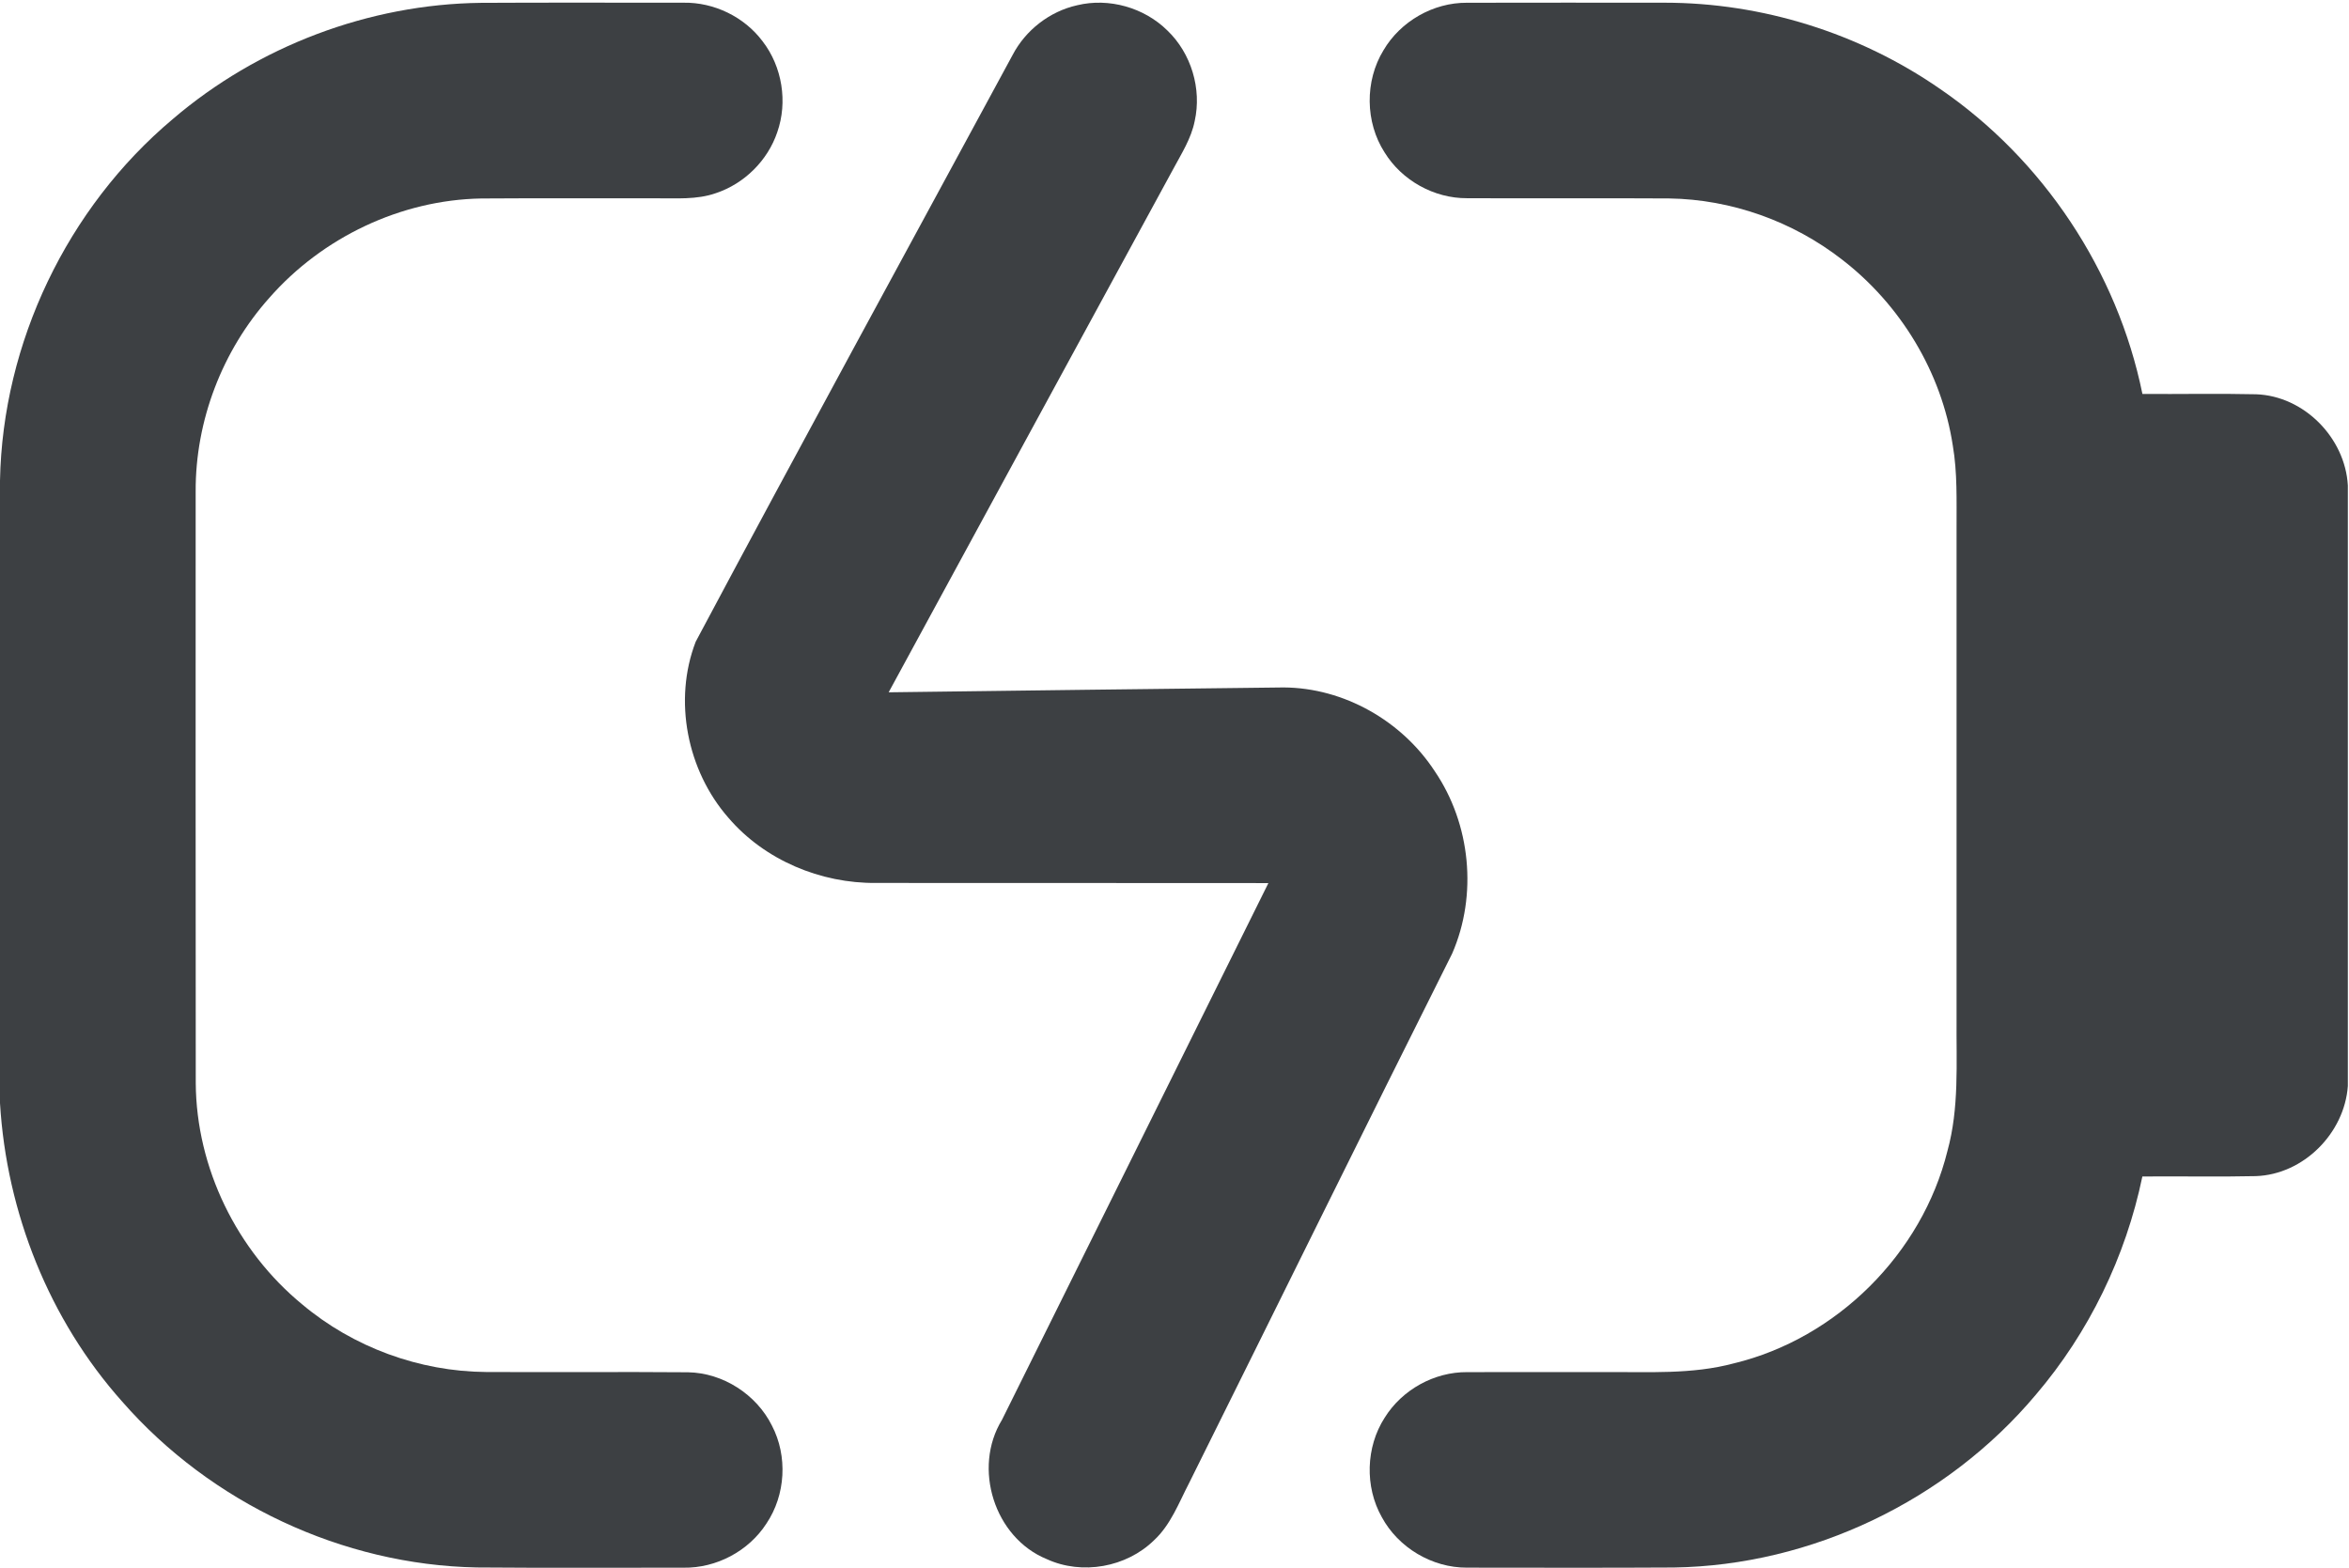
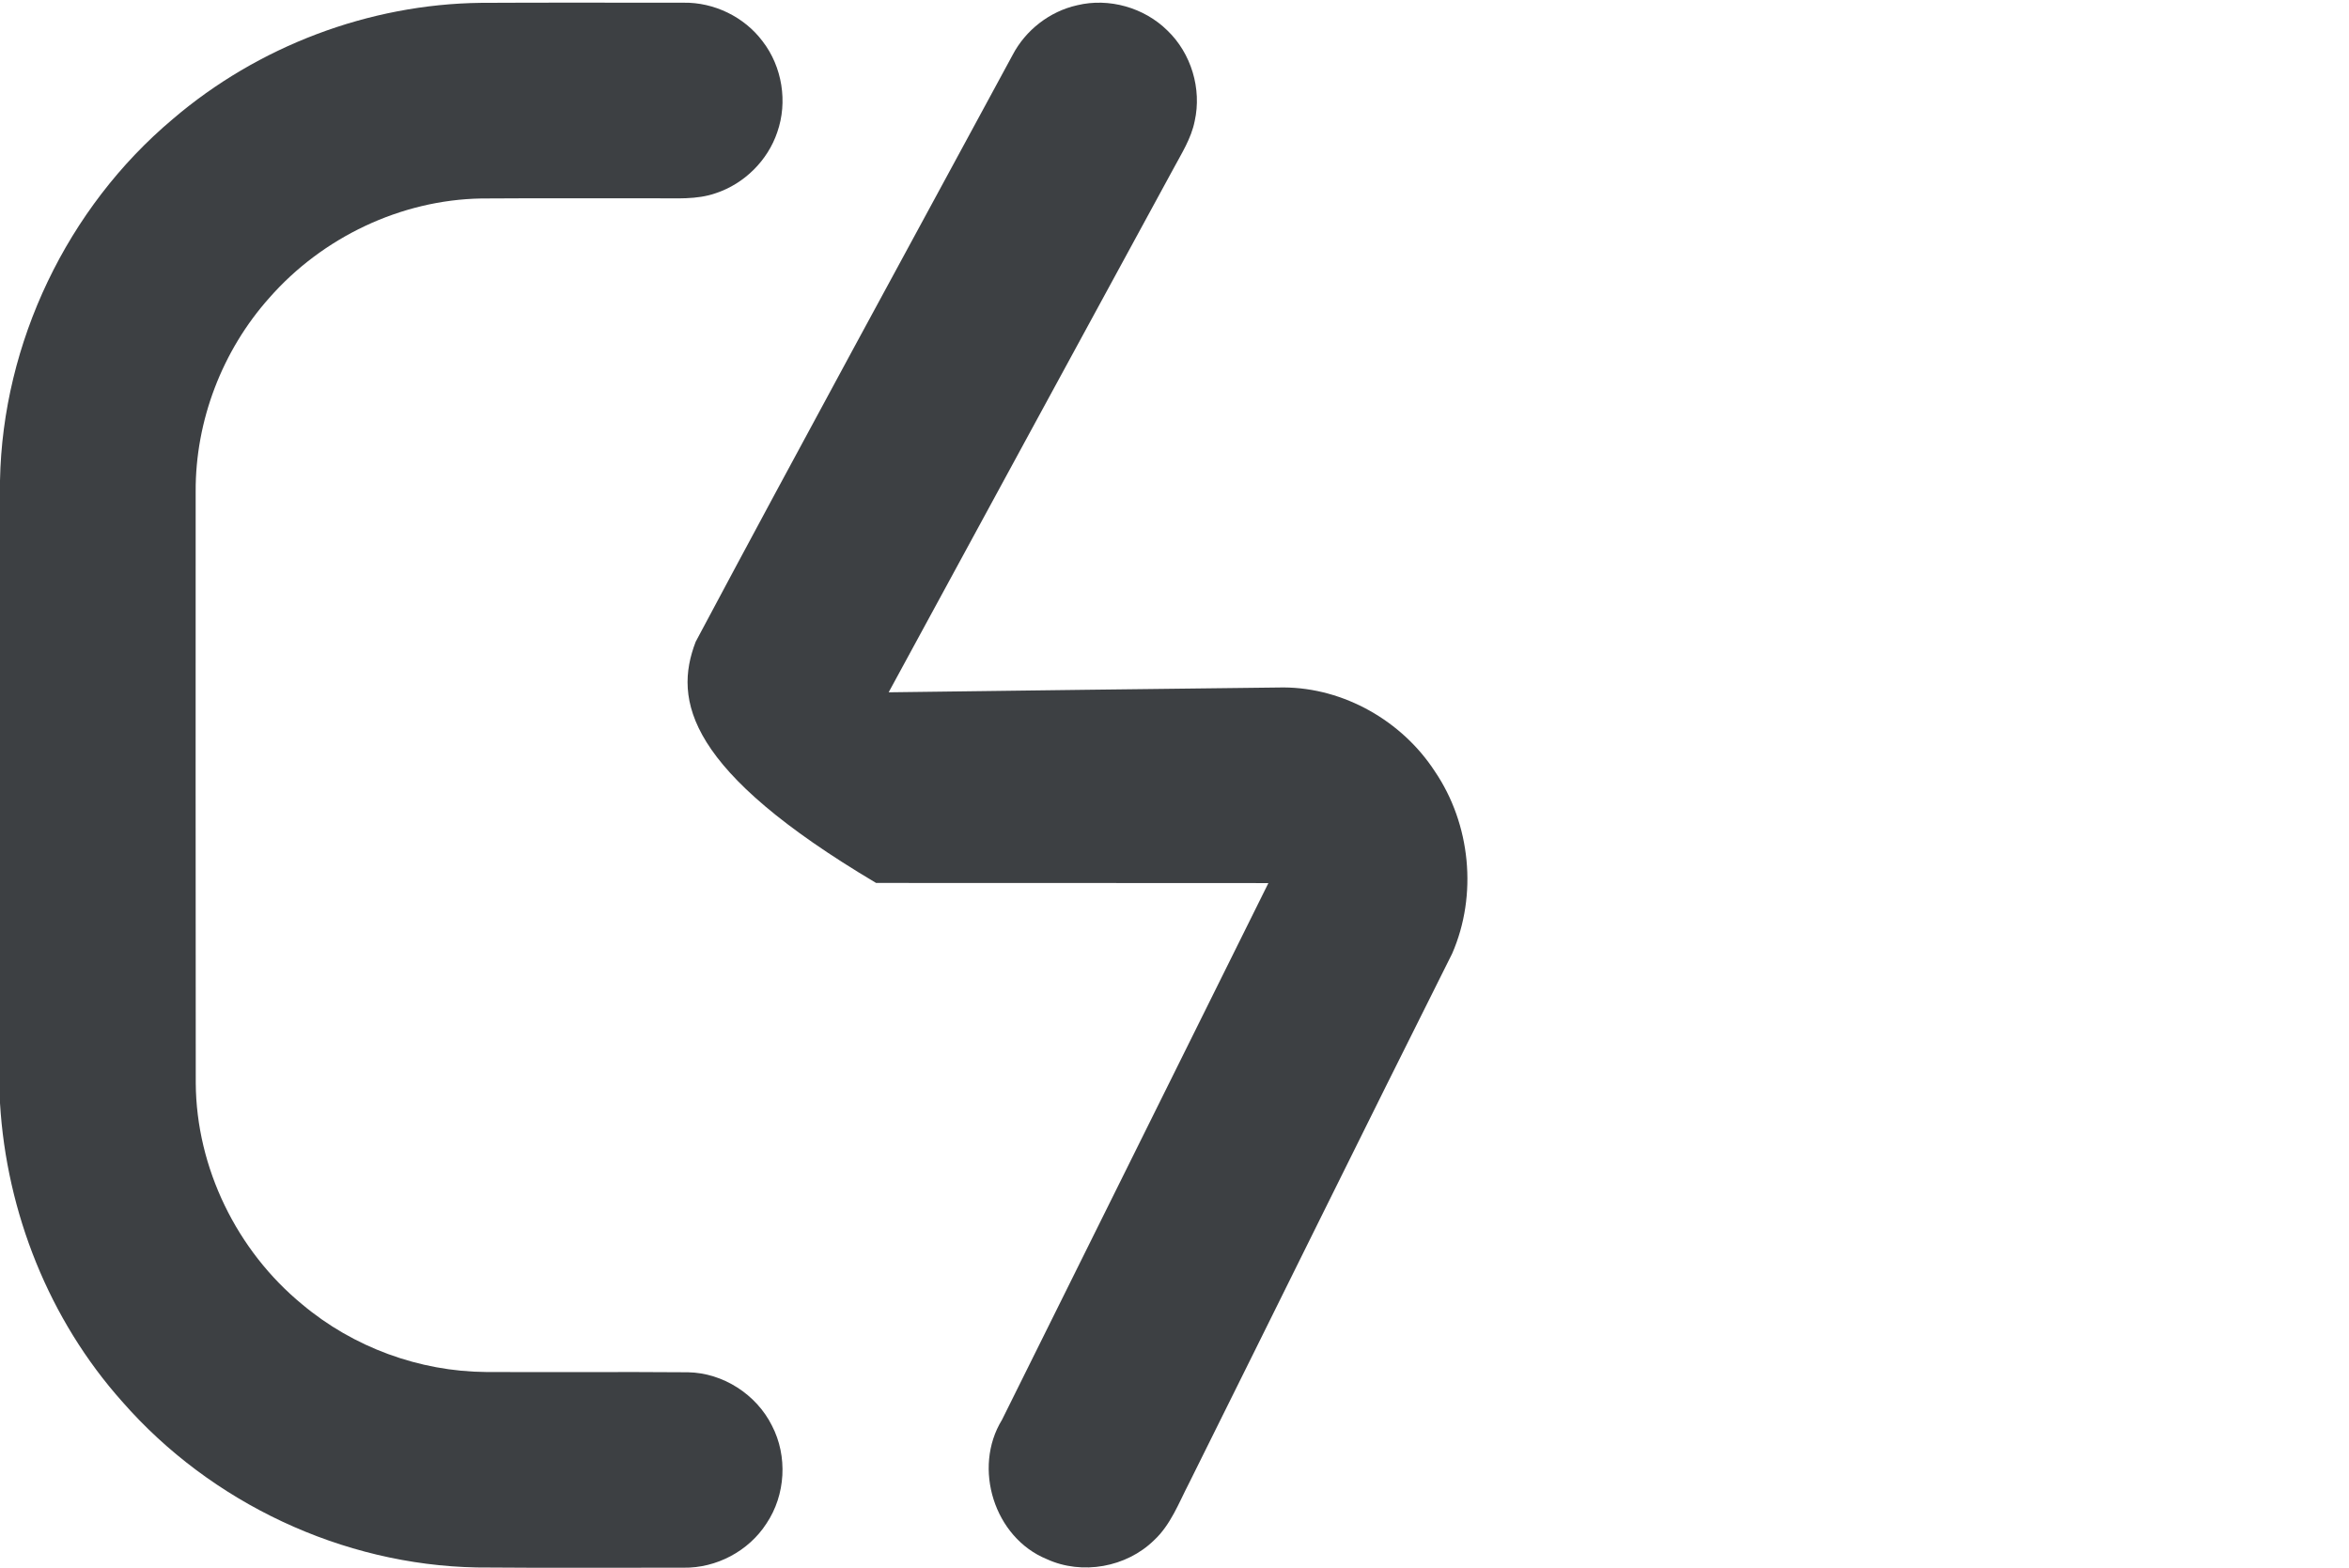
<svg xmlns="http://www.w3.org/2000/svg" width="683" height="456" viewBox="0 0 683 456" fill="none">
  <path d="M50.187 34.667C74.973 13.454 107.24 1.2 139.867 0.827C159.493 0.72 179.12 0.8 198.747 0.787C207.627 0.64 216.427 4.907 221.747 12.027C227.44 19.4 229.08 29.654 226 38.44C223.227 46.68 216.427 53.413 208.173 56.16C202.547 58.147 196.493 57.614 190.653 57.667C173.747 57.694 156.853 57.6 139.947 57.72C116.533 58.12 93.72 69.04 78.32 86.6C64.613 101.947 56.787 122.374 56.893 142.974C56.893 200.294 56.853 257.627 56.92 314.96C57.067 339.614 68.867 363.707 87.88 379.32C102.707 391.787 121.933 398.827 141.293 398.974C160.88 399.08 180.48 398.894 200.08 399.054C210.24 399.24 219.933 405.494 224.453 414.574C229.067 423.44 228.44 434.734 222.853 443.04C217.693 451.054 208.28 456.04 198.733 455.88C178.707 455.854 158.667 455.987 138.64 455.814C99.52 455.08 61.28 437.027 35.56 407.614C14.28 383.774 1.907 352.6 0 320.787V139.76C0.76 99.68 19.52 60.467 50.187 34.667Z" fill="#3D4043" />
-   <path d="M313.227 1.52C322.454 -0.706 332.68 2.2 339.427 8.867C346.36 15.507 349.467 25.827 347.374 35.2C346.36 40.32 343.48 44.747 341.054 49.294C313.507 99.974 285.894 150.614 258.387 201.32C296.667 200.84 334.947 200.32 373.227 199.907C390.774 200 407.667 209.667 417.187 224.294C427.614 239.627 429.654 260.267 422.24 277.28C396.547 328.56 371.227 380.04 345.68 431.4C342.72 437.107 340.387 443.414 335.56 447.894C327.52 455.774 314.614 458.107 304.36 453.387C289.107 447.16 282.747 426.88 291.334 412.894C317.187 360.88 342.96 308.827 368.8 256.8C330.774 256.734 292.747 256.814 254.734 256.76C238.614 256.92 222.347 250.134 211.8 237.814C199.8 224.134 195.707 203.667 202.28 186.614C232.667 129.574 263.667 72.854 294.414 16.014C298.2 8.747 305.227 3.294 313.227 1.52Z" fill="#3D4043" />
-   <path d="M402.267 14.613C407.214 6.187 416.747 0.733 426.534 0.8C445.694 0.76 464.854 0.773 484 0.787C512.36 0.787 540.614 9.627 563.934 25.747C594.054 46.307 615.654 78.813 622.934 114.56C633.947 114.64 644.974 114.4 655.987 114.653C669.934 115.147 681.88 127.32 682.667 141.16V315.813C681.68 329.533 669.787 341.533 655.92 342.013C644.934 342.267 633.92 342.013 622.92 342.12C618.08 365.44 607.374 387.52 591.894 405.64C566.08 436.333 526.8 455.213 486.68 455.827C466.627 455.947 446.574 455.88 426.534 455.867C416.414 455.92 406.574 450.067 401.774 441.173C396.787 432.333 397.12 420.813 402.6 412.28C407.654 404.133 417.027 398.933 426.614 399.013C439.96 398.96 453.307 399.027 466.654 399C479.2 398.907 491.974 399.747 504.214 396.44C534.094 389.213 558.867 364.533 566.24 334.707C569.694 322.2 568.787 309.147 568.894 296.32C568.894 248.773 568.894 201.227 568.894 153.68C568.867 145.627 569.16 137.52 567.8 129.56C564.547 108.253 552.614 88.587 535.574 75.467C521.307 64.36 503.427 57.973 485.32 57.707C465.734 57.587 446.147 57.733 426.56 57.64C416.987 57.693 407.627 52.493 402.6 44.347C396.92 35.533 396.8 23.56 402.267 14.613Z" fill="#3D4043" />
+   <path d="M313.227 1.52C322.454 -0.706 332.68 2.2 339.427 8.867C346.36 15.507 349.467 25.827 347.374 35.2C346.36 40.32 343.48 44.747 341.054 49.294C313.507 99.974 285.894 150.614 258.387 201.32C296.667 200.84 334.947 200.32 373.227 199.907C390.774 200 407.667 209.667 417.187 224.294C427.614 239.627 429.654 260.267 422.24 277.28C396.547 328.56 371.227 380.04 345.68 431.4C342.72 437.107 340.387 443.414 335.56 447.894C327.52 455.774 314.614 458.107 304.36 453.387C289.107 447.16 282.747 426.88 291.334 412.894C317.187 360.88 342.96 308.827 368.8 256.8C330.774 256.734 292.747 256.814 254.734 256.76C199.8 224.134 195.707 203.667 202.28 186.614C232.667 129.574 263.667 72.854 294.414 16.014C298.2 8.747 305.227 3.294 313.227 1.52Z" fill="#3D4043" />
</svg>